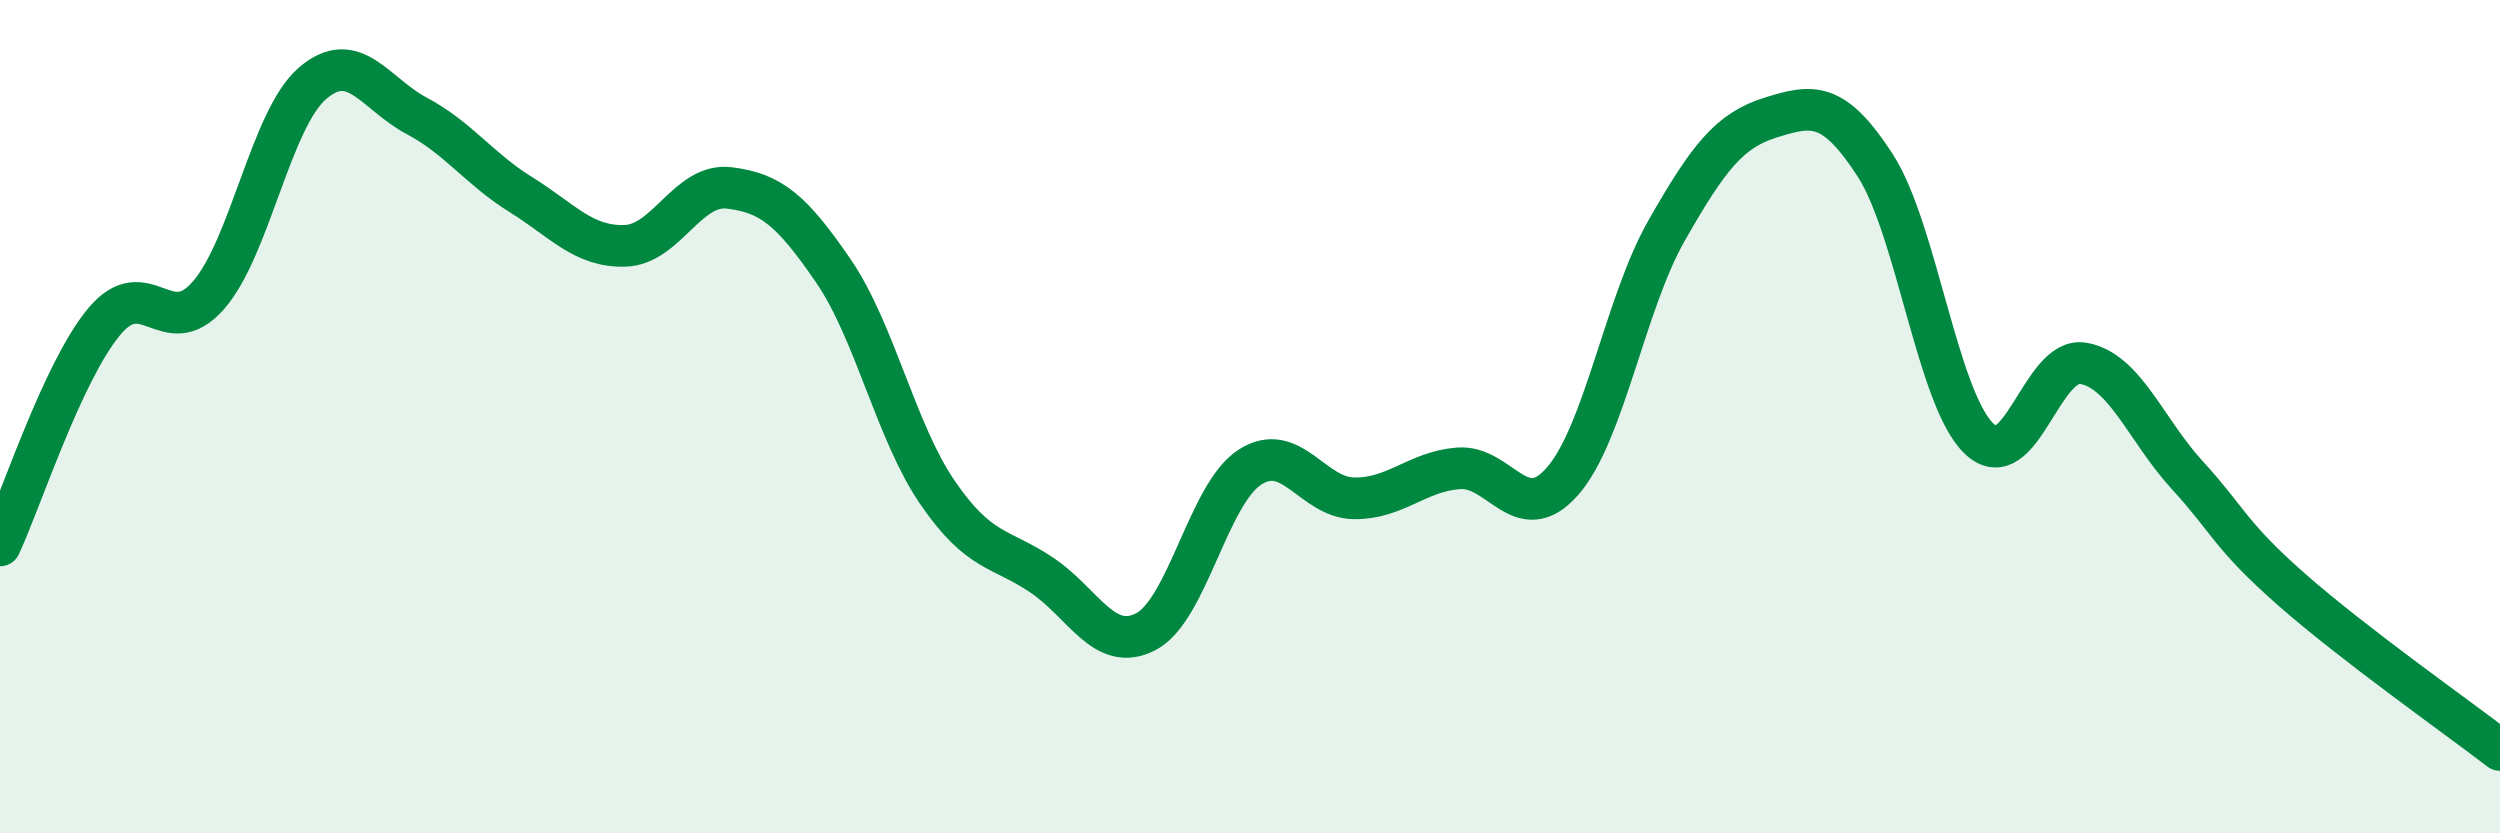
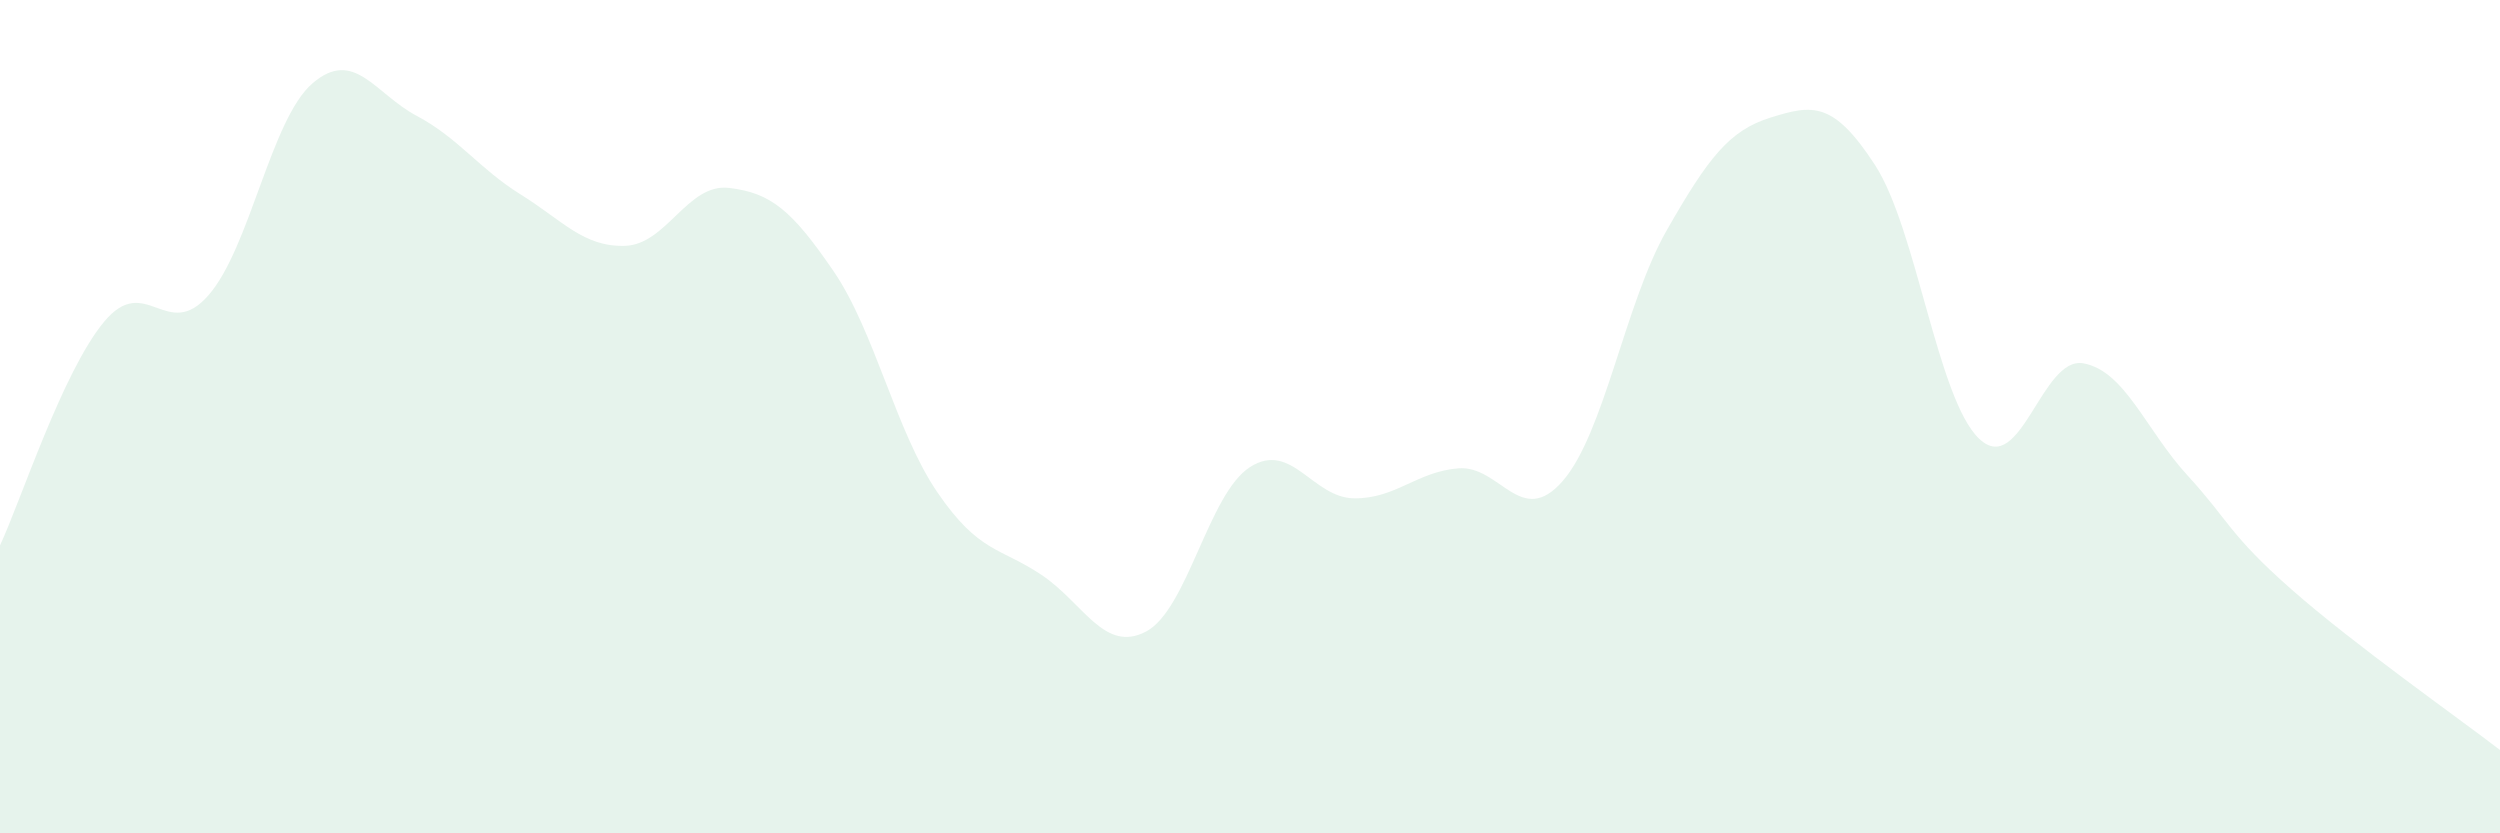
<svg xmlns="http://www.w3.org/2000/svg" width="60" height="20" viewBox="0 0 60 20">
  <path d="M 0,13.09 C 0.5,12.02 1.5,8.92 2.5,7.72 C 3.5,6.52 4,8.23 5,7.09 C 6,5.95 6.5,2.86 7.5,2 C 8.5,1.14 9,2.25 10,2.78 C 11,3.31 11.5,4.05 12.5,4.67 C 13.5,5.29 14,5.93 15,5.9 C 16,5.87 16.5,4.39 17.5,4.51 C 18.5,4.63 19,5.04 20,6.5 C 21,7.96 21.5,10.36 22.5,11.82 C 23.5,13.28 24,13.13 25,13.8 C 26,14.47 26.5,15.68 27.5,15.16 C 28.5,14.64 29,11.85 30,11.21 C 31,10.57 31.5,11.95 32.5,11.96 C 33.5,11.97 34,11.32 35,11.24 C 36,11.16 36.5,12.69 37.5,11.55 C 38.5,10.41 39,7.28 40,5.53 C 41,3.78 41.5,3.13 42.5,2.82 C 43.5,2.51 44,2.42 45,3.96 C 46,5.5 46.5,9.58 47.5,10.53 C 48.5,11.48 49,8.54 50,8.72 C 51,8.9 51.5,10.32 52.5,11.41 C 53.5,12.5 53.5,12.83 55,14.15 C 56.5,15.47 59,17.23 60,18L60 20L0 20Z" fill="#008740" opacity="0.1" stroke-linecap="round" stroke-linejoin="round" />
-   <path d="M 0,13.09 C 0.5,12.02 1.5,8.92 2.5,7.72 C 3.5,6.52 4,8.23 5,7.09 C 6,5.95 6.5,2.86 7.5,2 C 8.5,1.14 9,2.25 10,2.78 C 11,3.31 11.5,4.05 12.5,4.67 C 13.5,5.29 14,5.93 15,5.9 C 16,5.87 16.5,4.39 17.5,4.51 C 18.5,4.63 19,5.04 20,6.5 C 21,7.96 21.5,10.36 22.5,11.82 C 23.5,13.28 24,13.13 25,13.8 C 26,14.47 26.5,15.68 27.5,15.16 C 28.5,14.64 29,11.85 30,11.21 C 31,10.57 31.5,11.95 32.5,11.96 C 33.5,11.97 34,11.32 35,11.24 C 36,11.16 36.5,12.69 37.5,11.55 C 38.5,10.41 39,7.28 40,5.53 C 41,3.78 41.5,3.13 42.5,2.82 C 43.5,2.51 44,2.42 45,3.96 C 46,5.5 46.5,9.58 47.5,10.53 C 48.5,11.48 49,8.54 50,8.72 C 51,8.9 51.5,10.32 52.5,11.41 C 53.5,12.5 53.5,12.83 55,14.15 C 56.5,15.47 59,17.23 60,18" stroke="#008740" stroke-width="1" fill="none" stroke-linecap="round" stroke-linejoin="round" />
</svg>